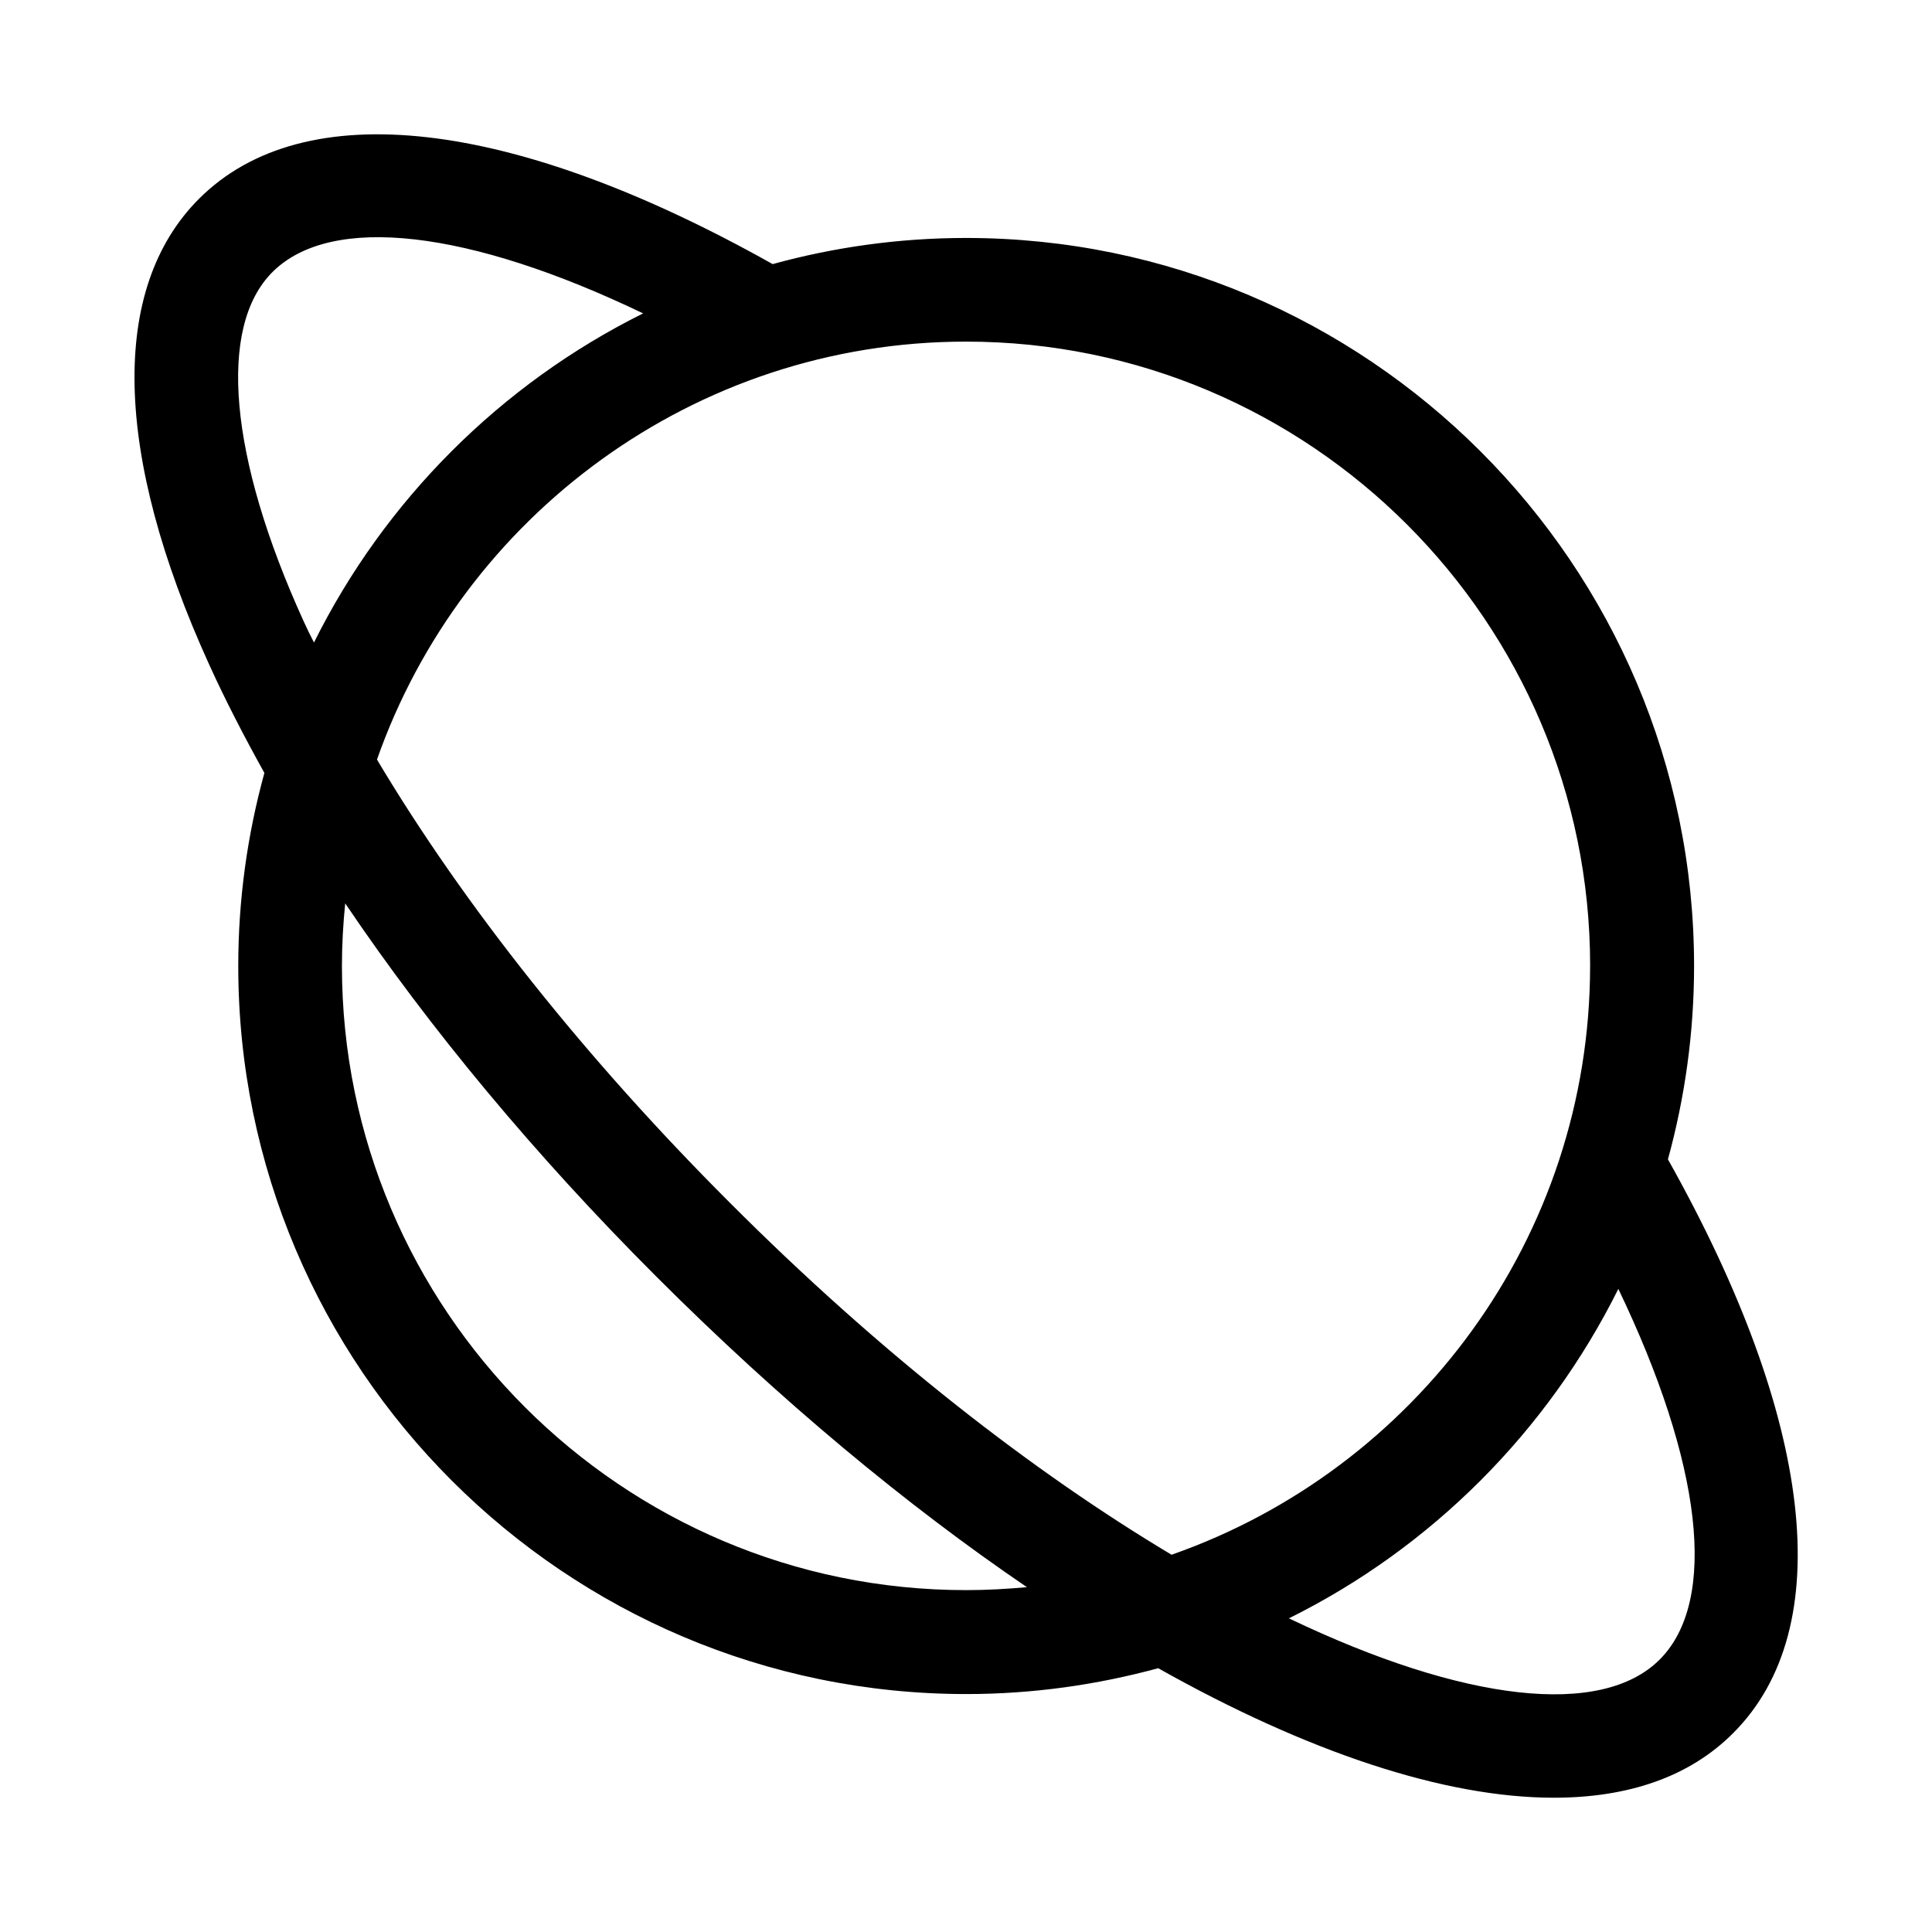
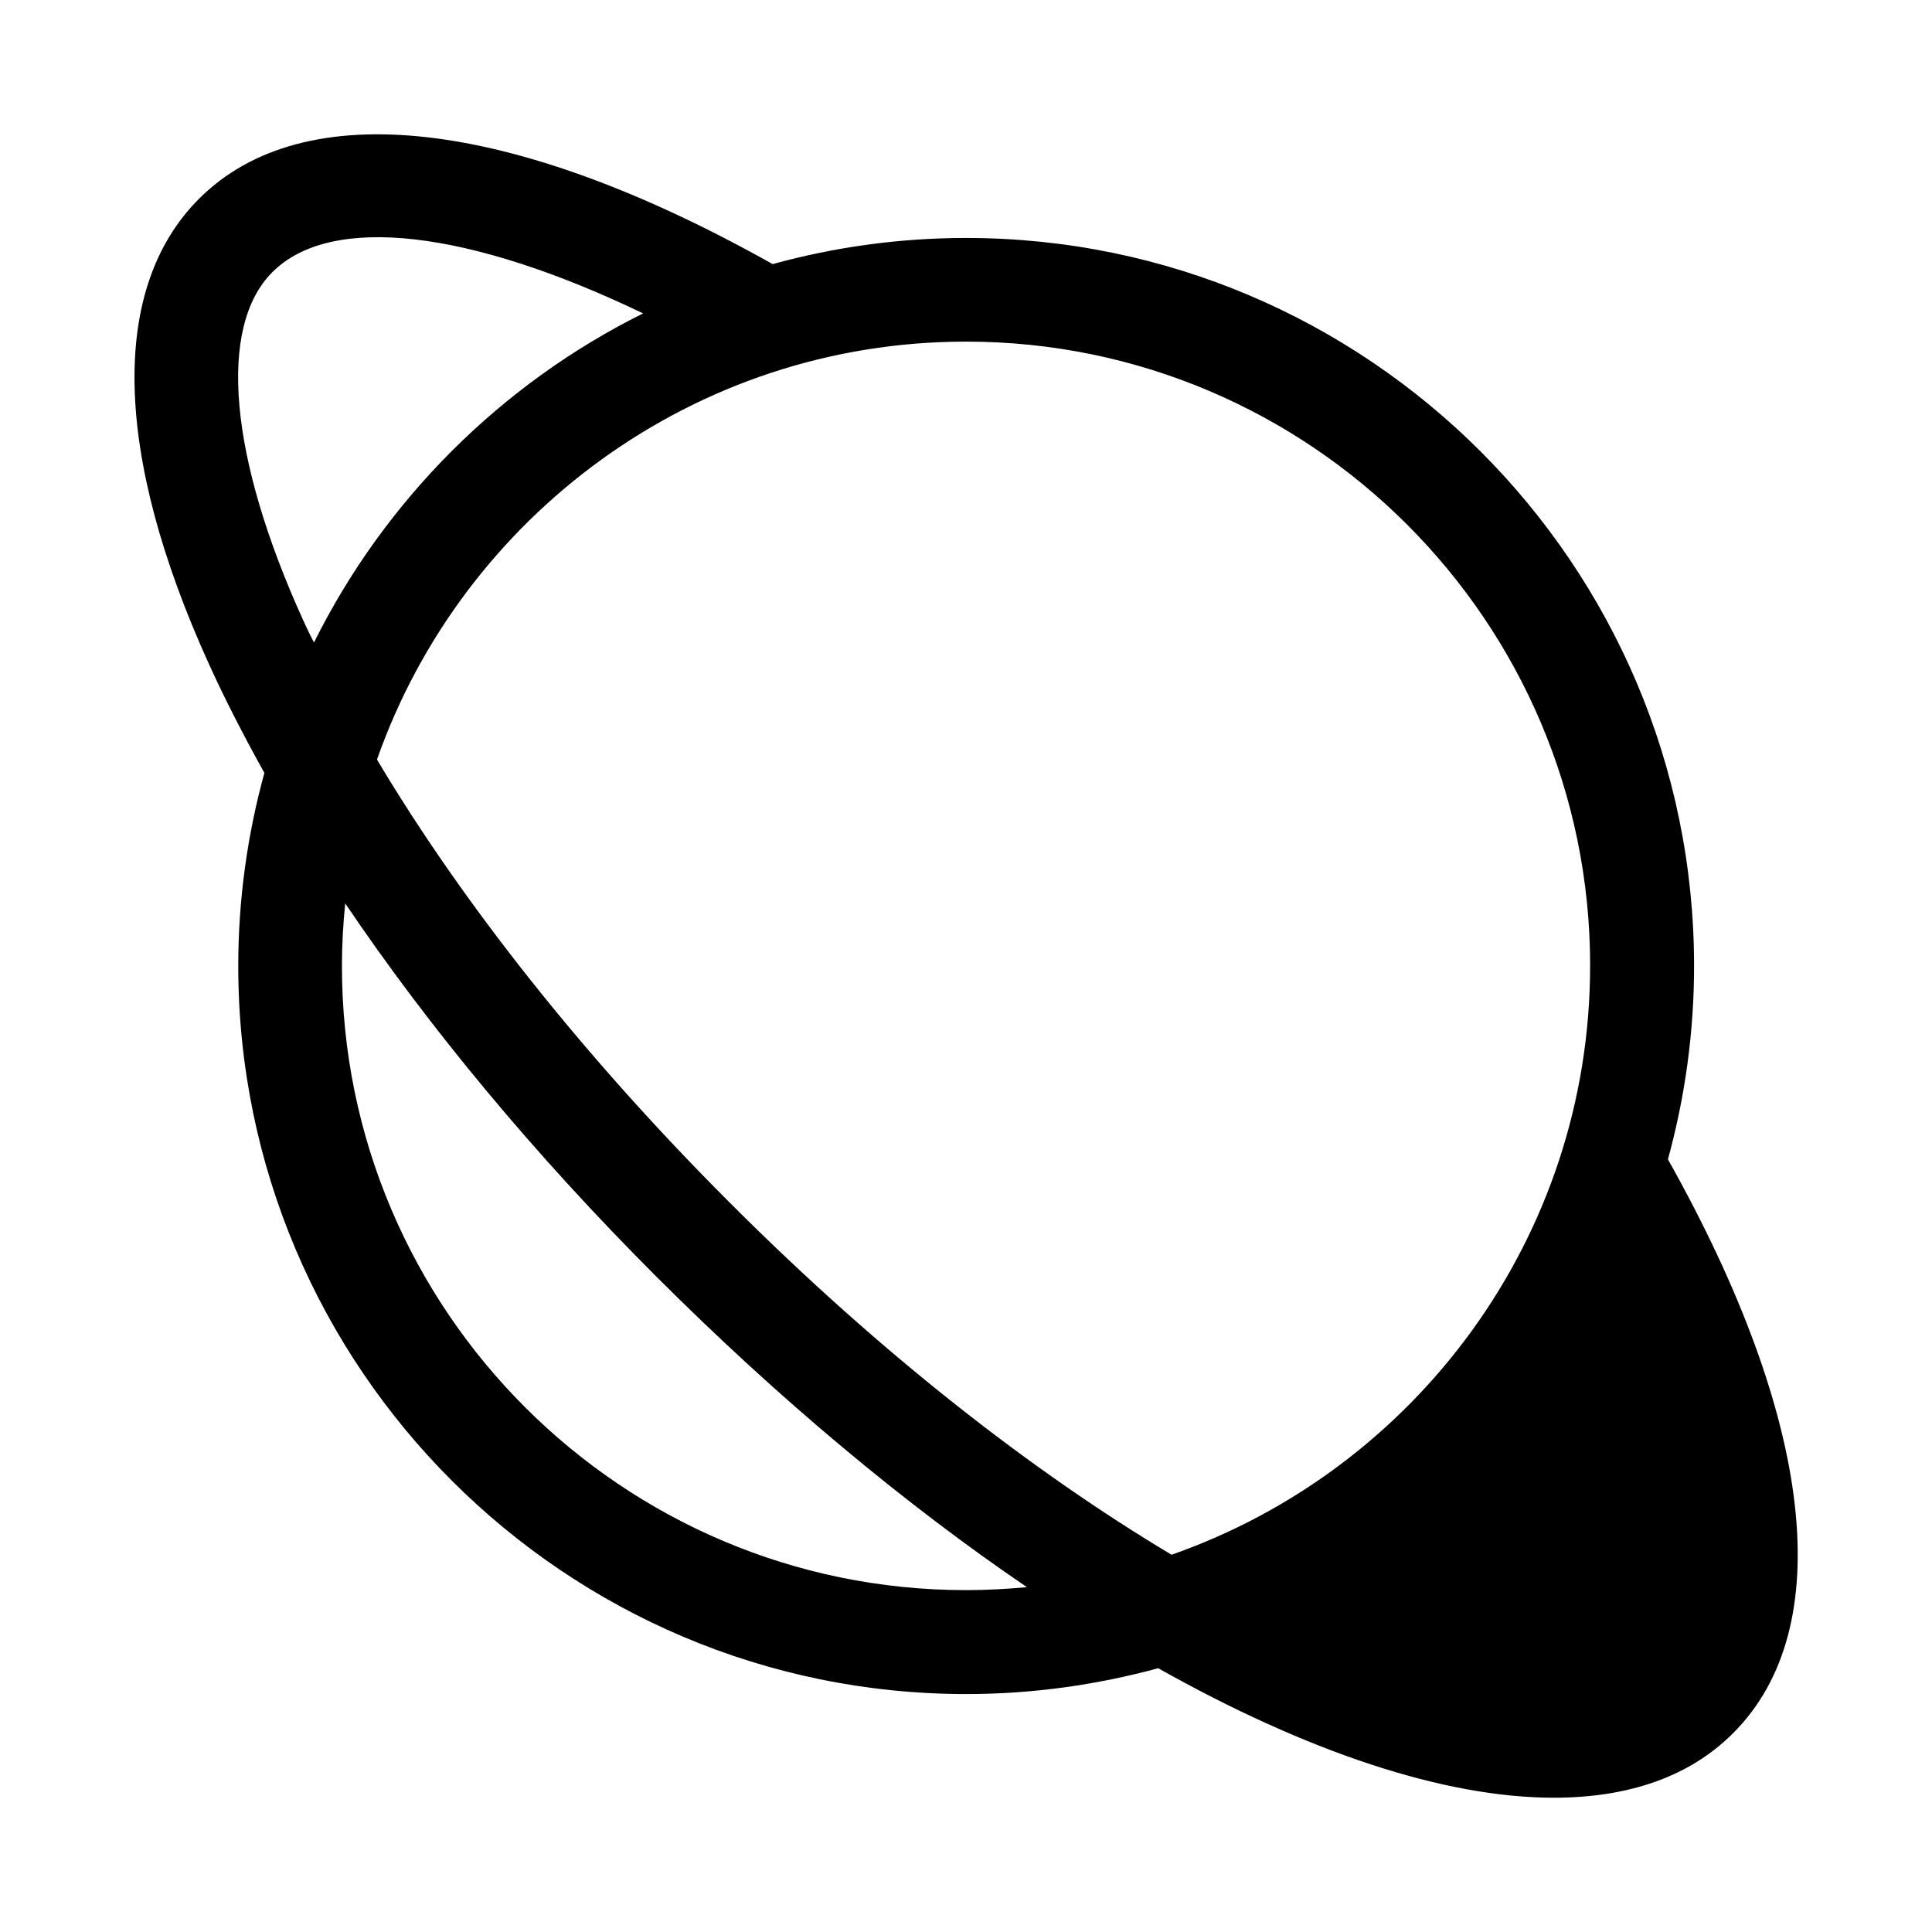
<svg xmlns="http://www.w3.org/2000/svg" fill="#000000" width="800px" height="800px" version="1.1" viewBox="144 144 512 512">
-   <path d="m586.02 451.25c4.488-16.375 6.926-33.535 6.926-51.246 0-106.43-86.594-192.94-192.94-192.94-17.711 0-34.953 2.441-51.246 6.926-68.961-38.73-124.22-45.109-152.01-17.32-23.695 23.695-22.75 67.543 2.676 123.43 4.25 9.367 9.211 18.973 14.641 28.734-4.488 16.297-6.926 33.457-6.926 51.168 0 106.43 86.594 192.94 192.94 192.94 17.633 0 34.637-2.441 50.852-6.848 39.602 22.277 75.891 34.32 104.86 34.32 19.68 0 35.977-5.512 47.547-17.16 27.789-27.789 21.414-83.051-17.316-152.01zm-20.625-51.328c0 72.109-46.367 133.51-110.92 156.1-36.367-21.727-76.832-52.98-117.21-93.441-38.18-38.18-70.375-78.719-93.363-117.29 22.594-64.312 83.996-110.76 156.11-110.76 91.234 0 165.39 74.234 165.39 165.39zm-340.94-91.312c-19.758-43.375-22.828-77.934-8.266-92.496 15.586-15.586 52.191-11.18 98.242 10.941-37.707 18.734-68.488 49.516-87.223 87.223-0.945-1.812-1.891-3.781-2.754-5.668zm175.55 256.79c-91.238 0-165.39-74.234-165.39-165.39 0-5.59 0.316-11.098 0.867-16.609 22.355 33.141 50.383 66.832 82.34 98.793 32.906 32.906 66.281 60.613 98.32 82.422-5.273 0.469-10.629 0.785-16.137 0.785zm183.81 18.418c-15.352 15.352-51.719 11.336-98.242-10.941 37.785-18.734 68.488-49.516 87.301-87.301 22.121 46.051 26.609 82.578 10.941 98.242z" />
+   <path d="m586.02 451.25c4.488-16.375 6.926-33.535 6.926-51.246 0-106.43-86.594-192.94-192.94-192.94-17.711 0-34.953 2.441-51.246 6.926-68.961-38.73-124.22-45.109-152.01-17.32-23.695 23.695-22.75 67.543 2.676 123.43 4.25 9.367 9.211 18.973 14.641 28.734-4.488 16.297-6.926 33.457-6.926 51.168 0 106.43 86.594 192.94 192.94 192.94 17.633 0 34.637-2.441 50.852-6.848 39.602 22.277 75.891 34.32 104.86 34.32 19.68 0 35.977-5.512 47.547-17.16 27.789-27.789 21.414-83.051-17.316-152.01zm-20.625-51.328c0 72.109-46.367 133.51-110.92 156.1-36.367-21.727-76.832-52.98-117.21-93.441-38.18-38.18-70.375-78.719-93.363-117.29 22.594-64.312 83.996-110.76 156.11-110.76 91.234 0 165.39 74.234 165.39 165.39zm-340.94-91.312c-19.758-43.375-22.828-77.934-8.266-92.496 15.586-15.586 52.191-11.18 98.242 10.941-37.707 18.734-68.488 49.516-87.223 87.223-0.945-1.812-1.891-3.781-2.754-5.668zm175.55 256.79c-91.238 0-165.39-74.234-165.39-165.39 0-5.59 0.316-11.098 0.867-16.609 22.355 33.141 50.383 66.832 82.34 98.793 32.906 32.906 66.281 60.613 98.32 82.422-5.273 0.469-10.629 0.785-16.137 0.785zm183.81 18.418z" />
</svg>